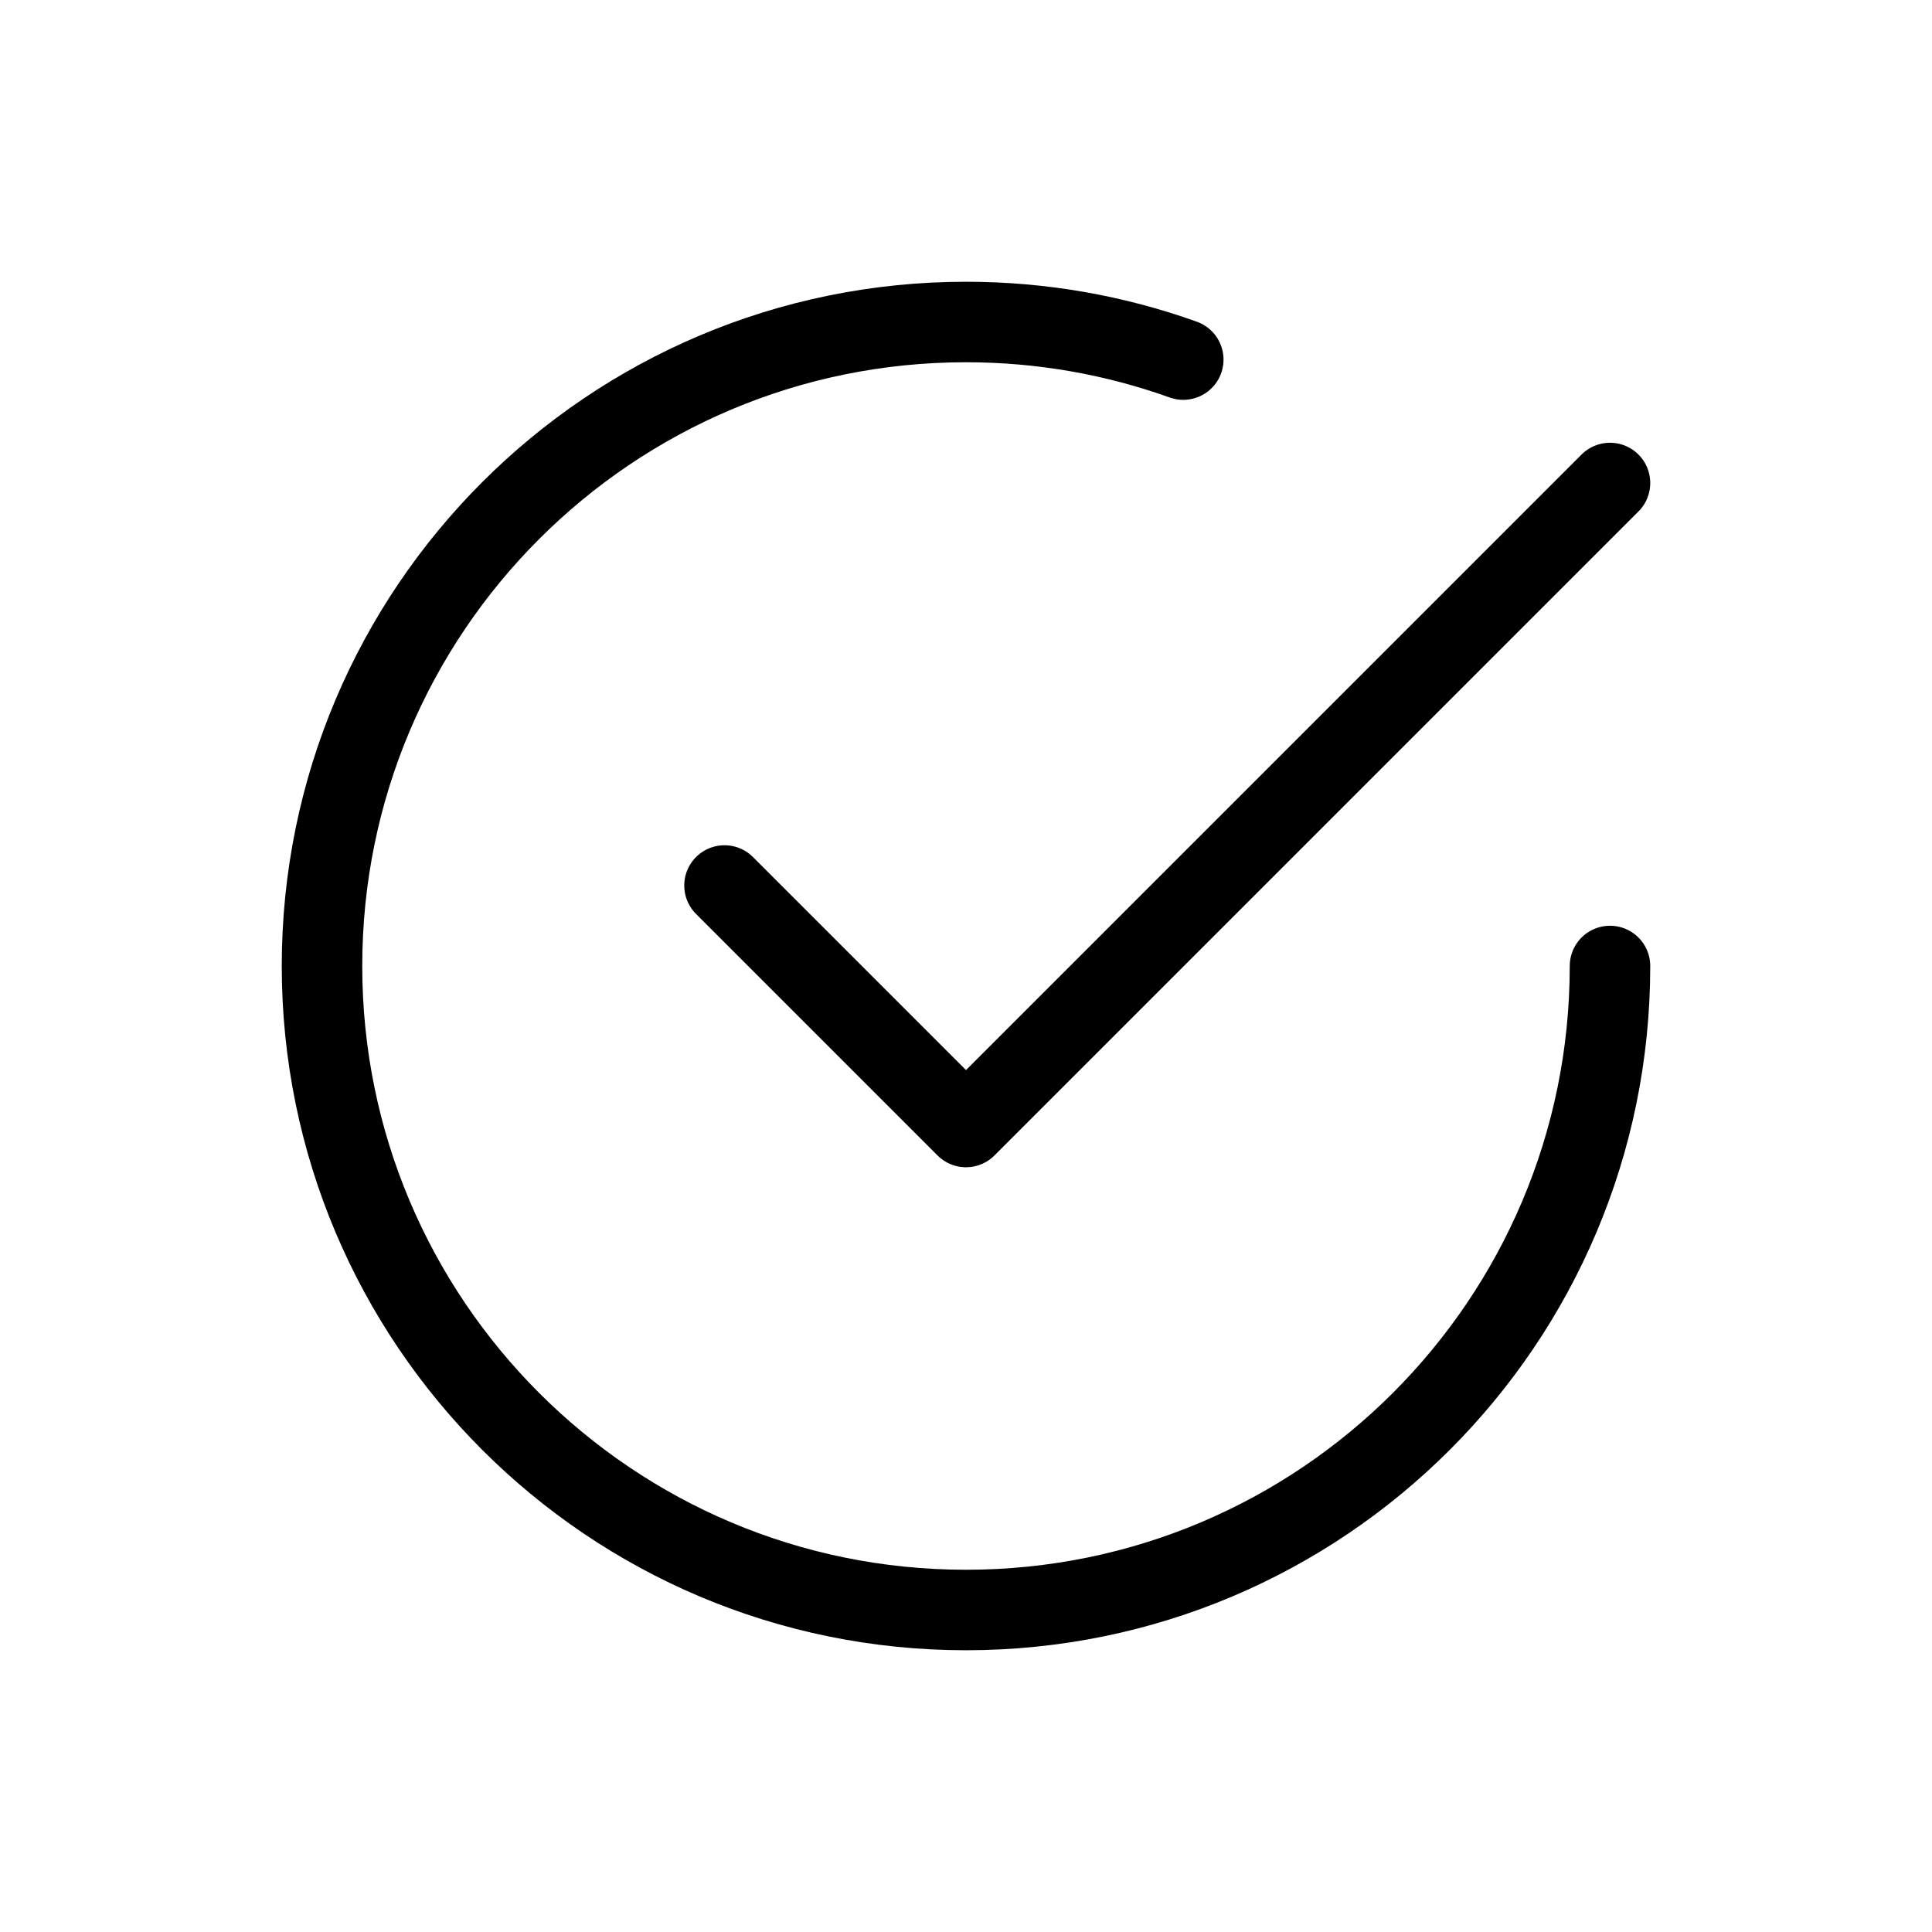
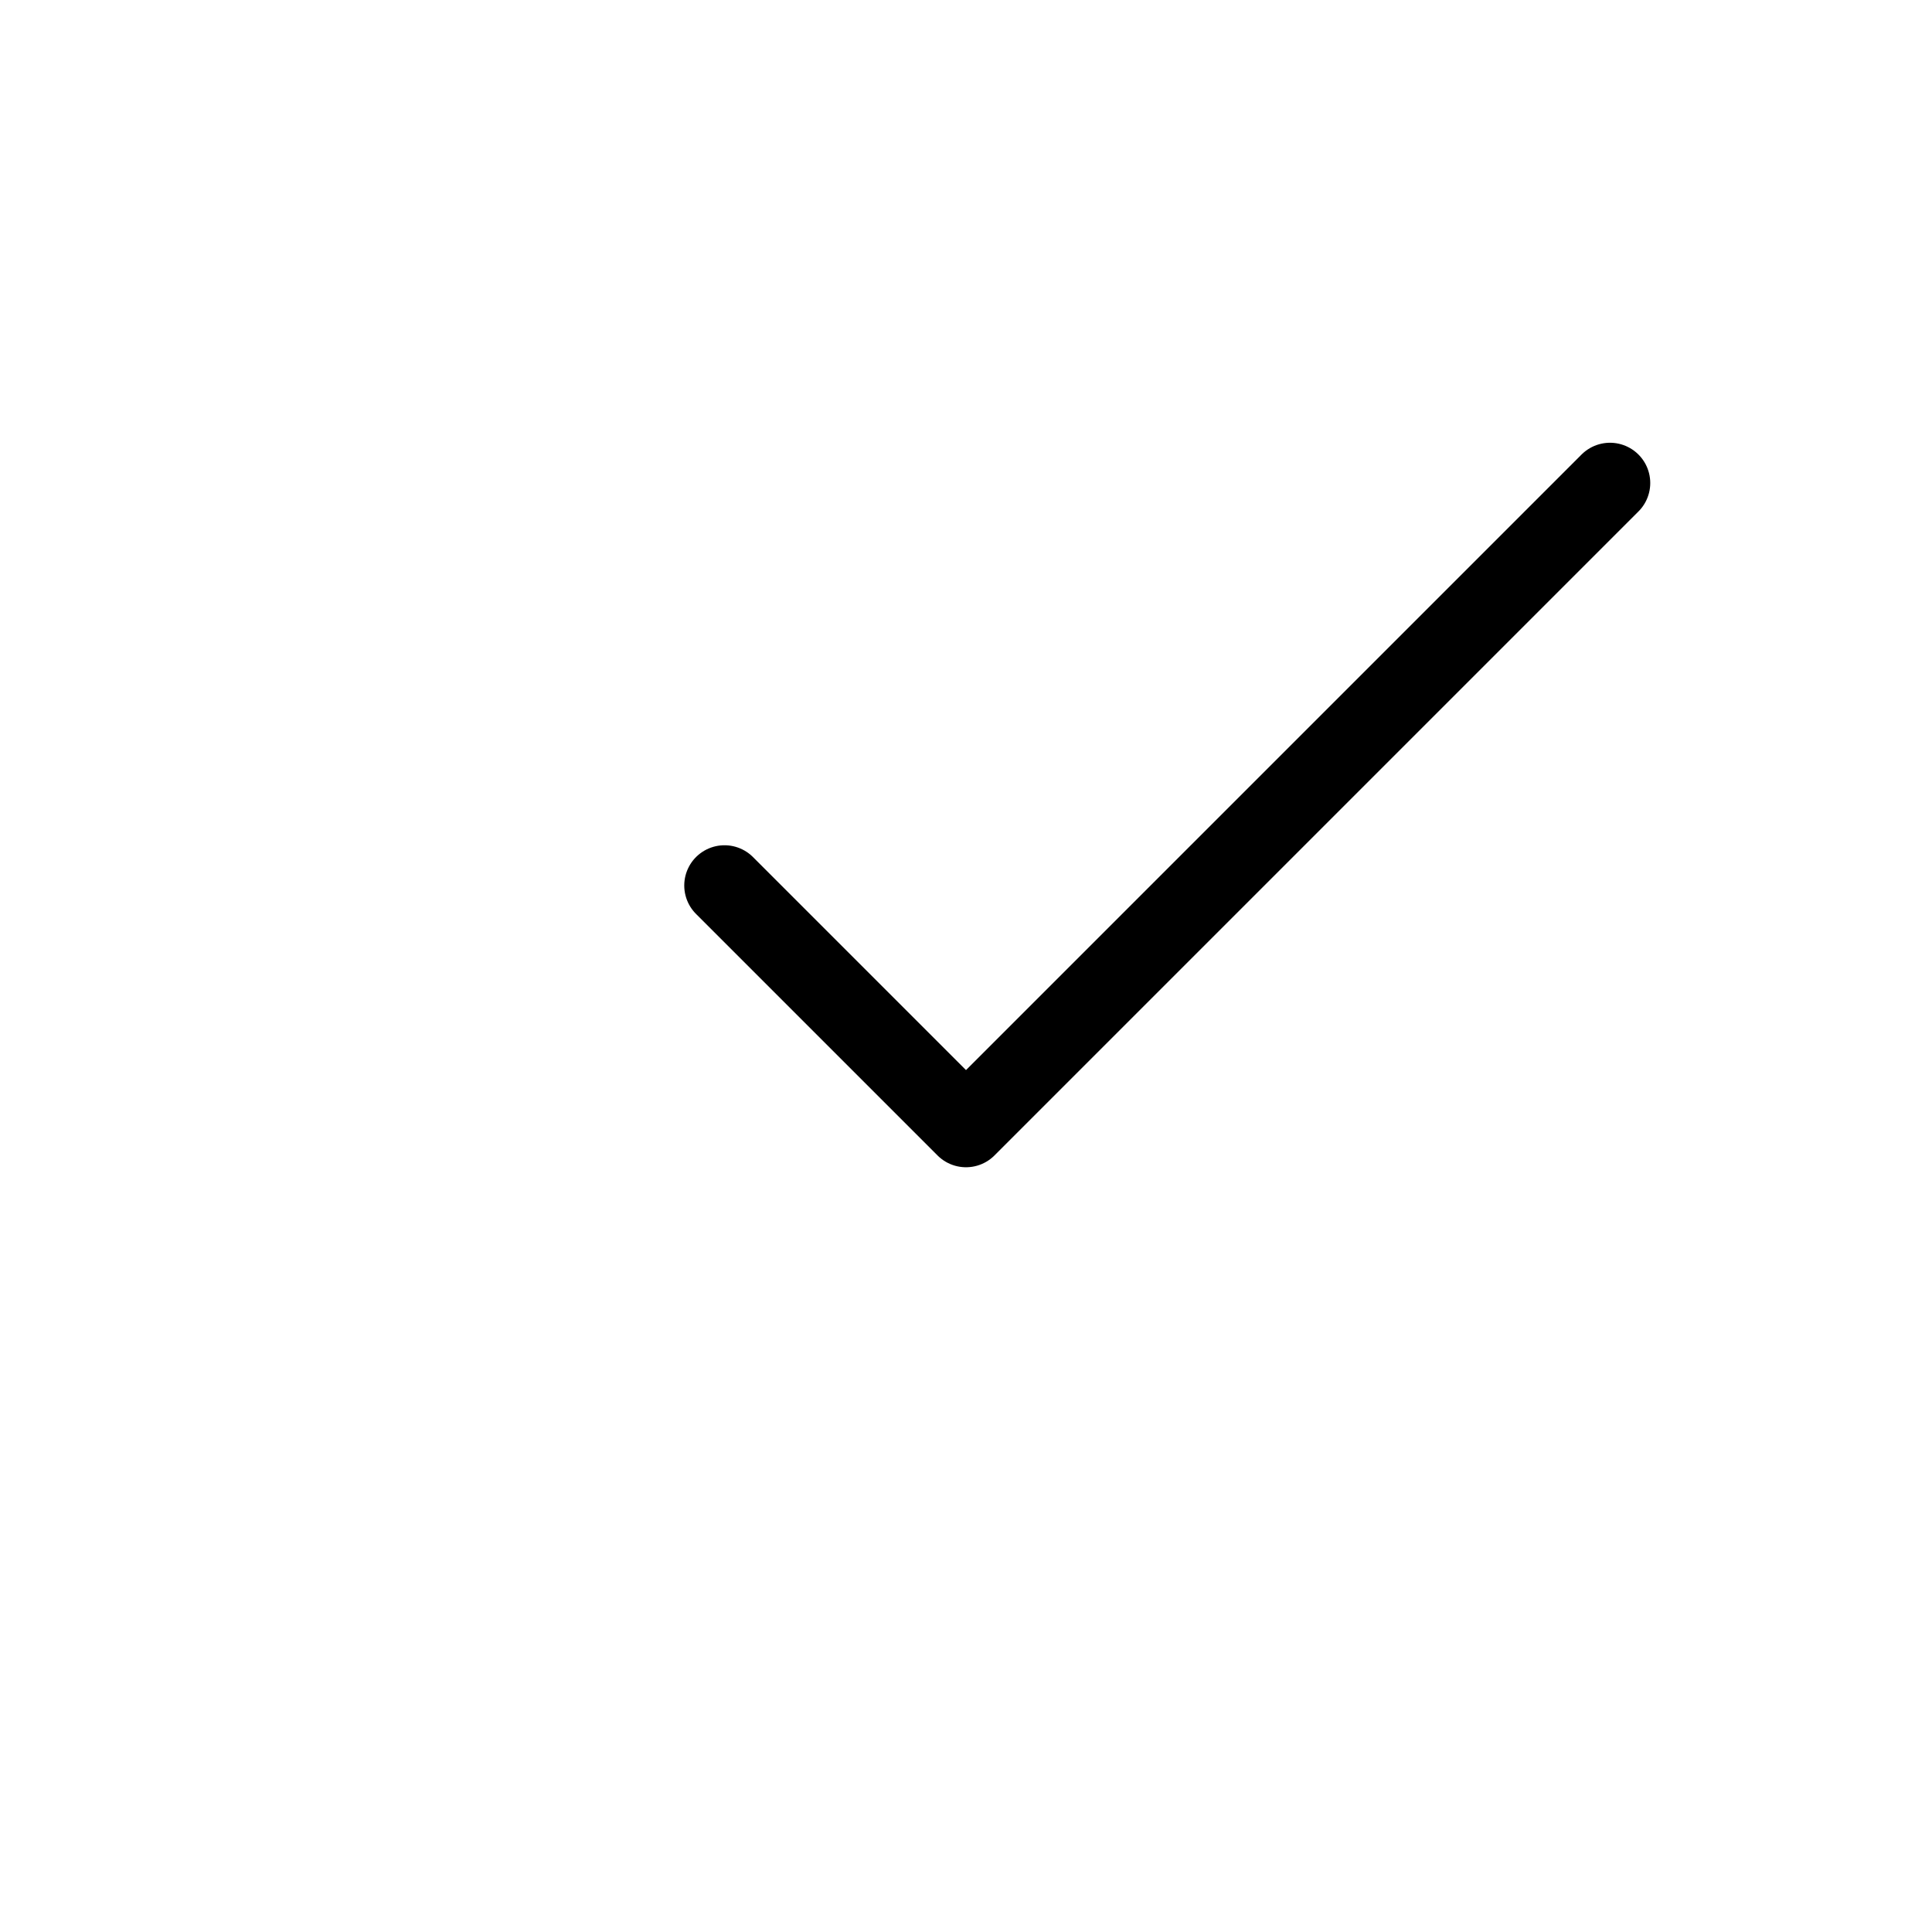
<svg xmlns="http://www.w3.org/2000/svg" width="48px" height="48px" stroke-width="1" viewBox="0 0 24 24" fill="none" color="#000000">
  <path d="M9 11L12 14L20 6" stroke="#000000" stroke-width="1" stroke-linecap="round" stroke-linejoin="round" />
-   <path d="M20 12C20 16.418 16.418 20 12 20C7.582 20 4 16.418 4 12C4 7.582 7.582 4 12 4C12.947 4 13.856 4.165 14.699 4.467" stroke="#000000" stroke-width="1" stroke-linecap="round" stroke-linejoin="round" />
</svg>